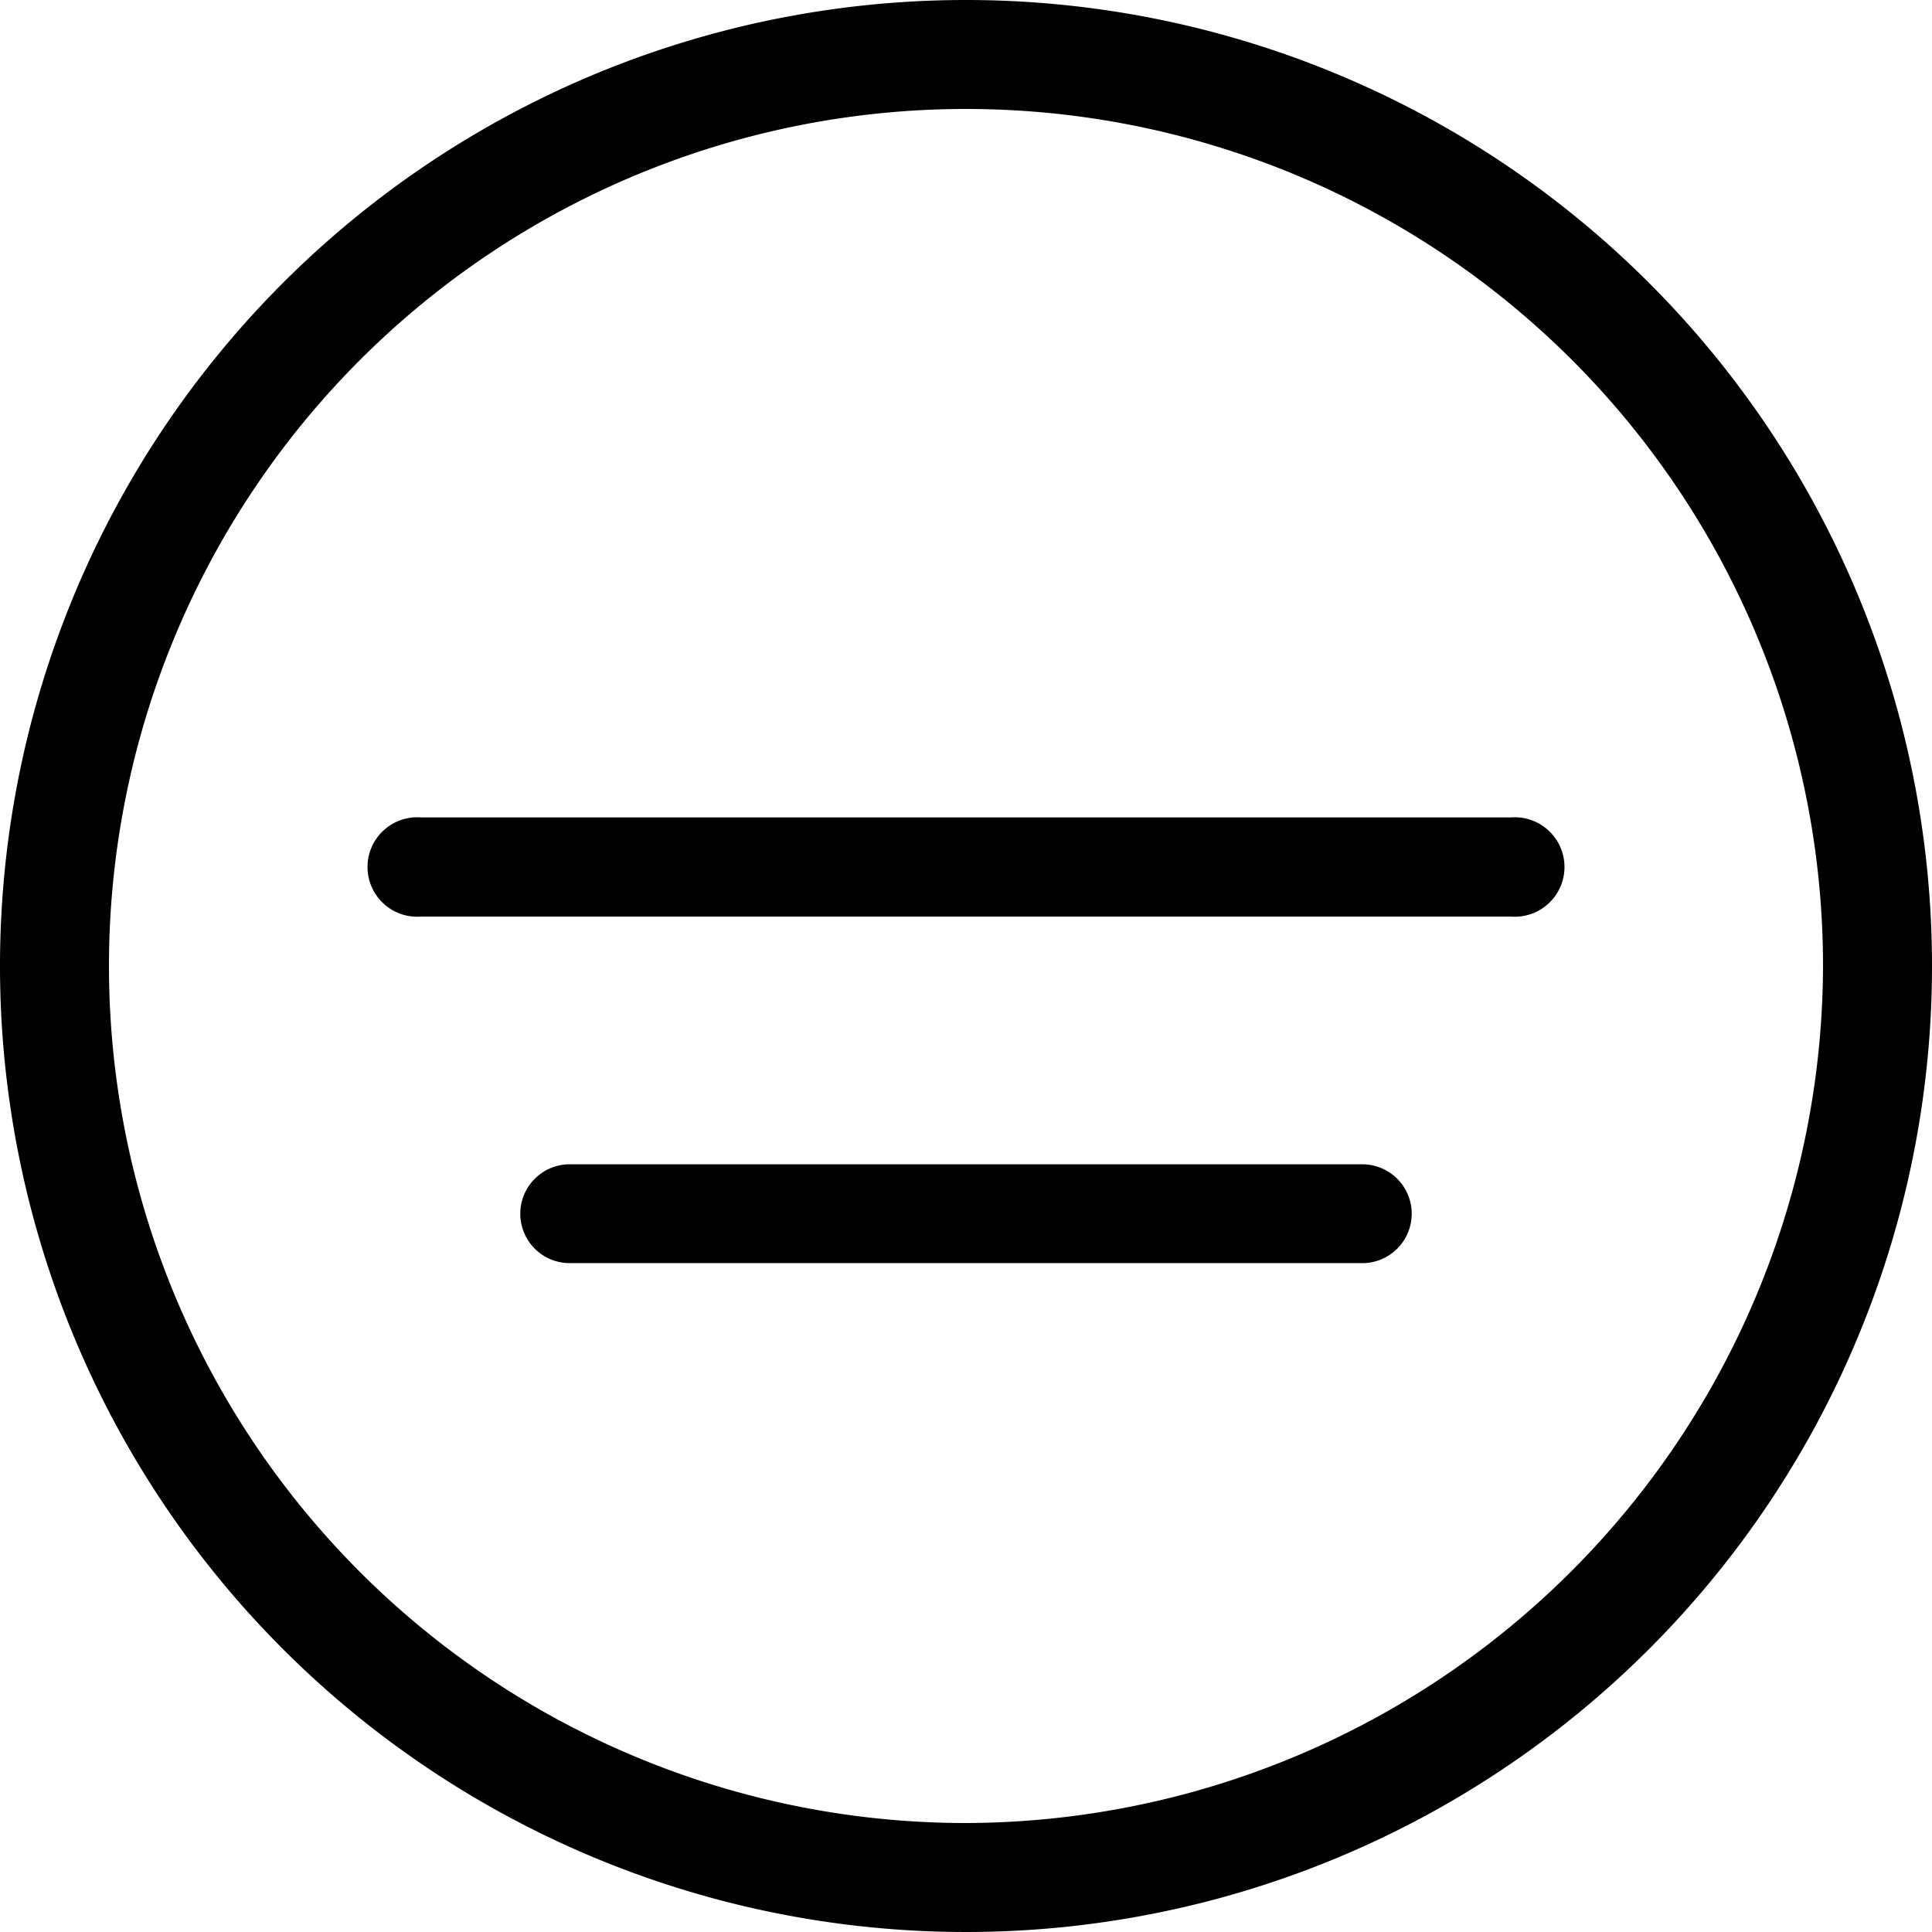
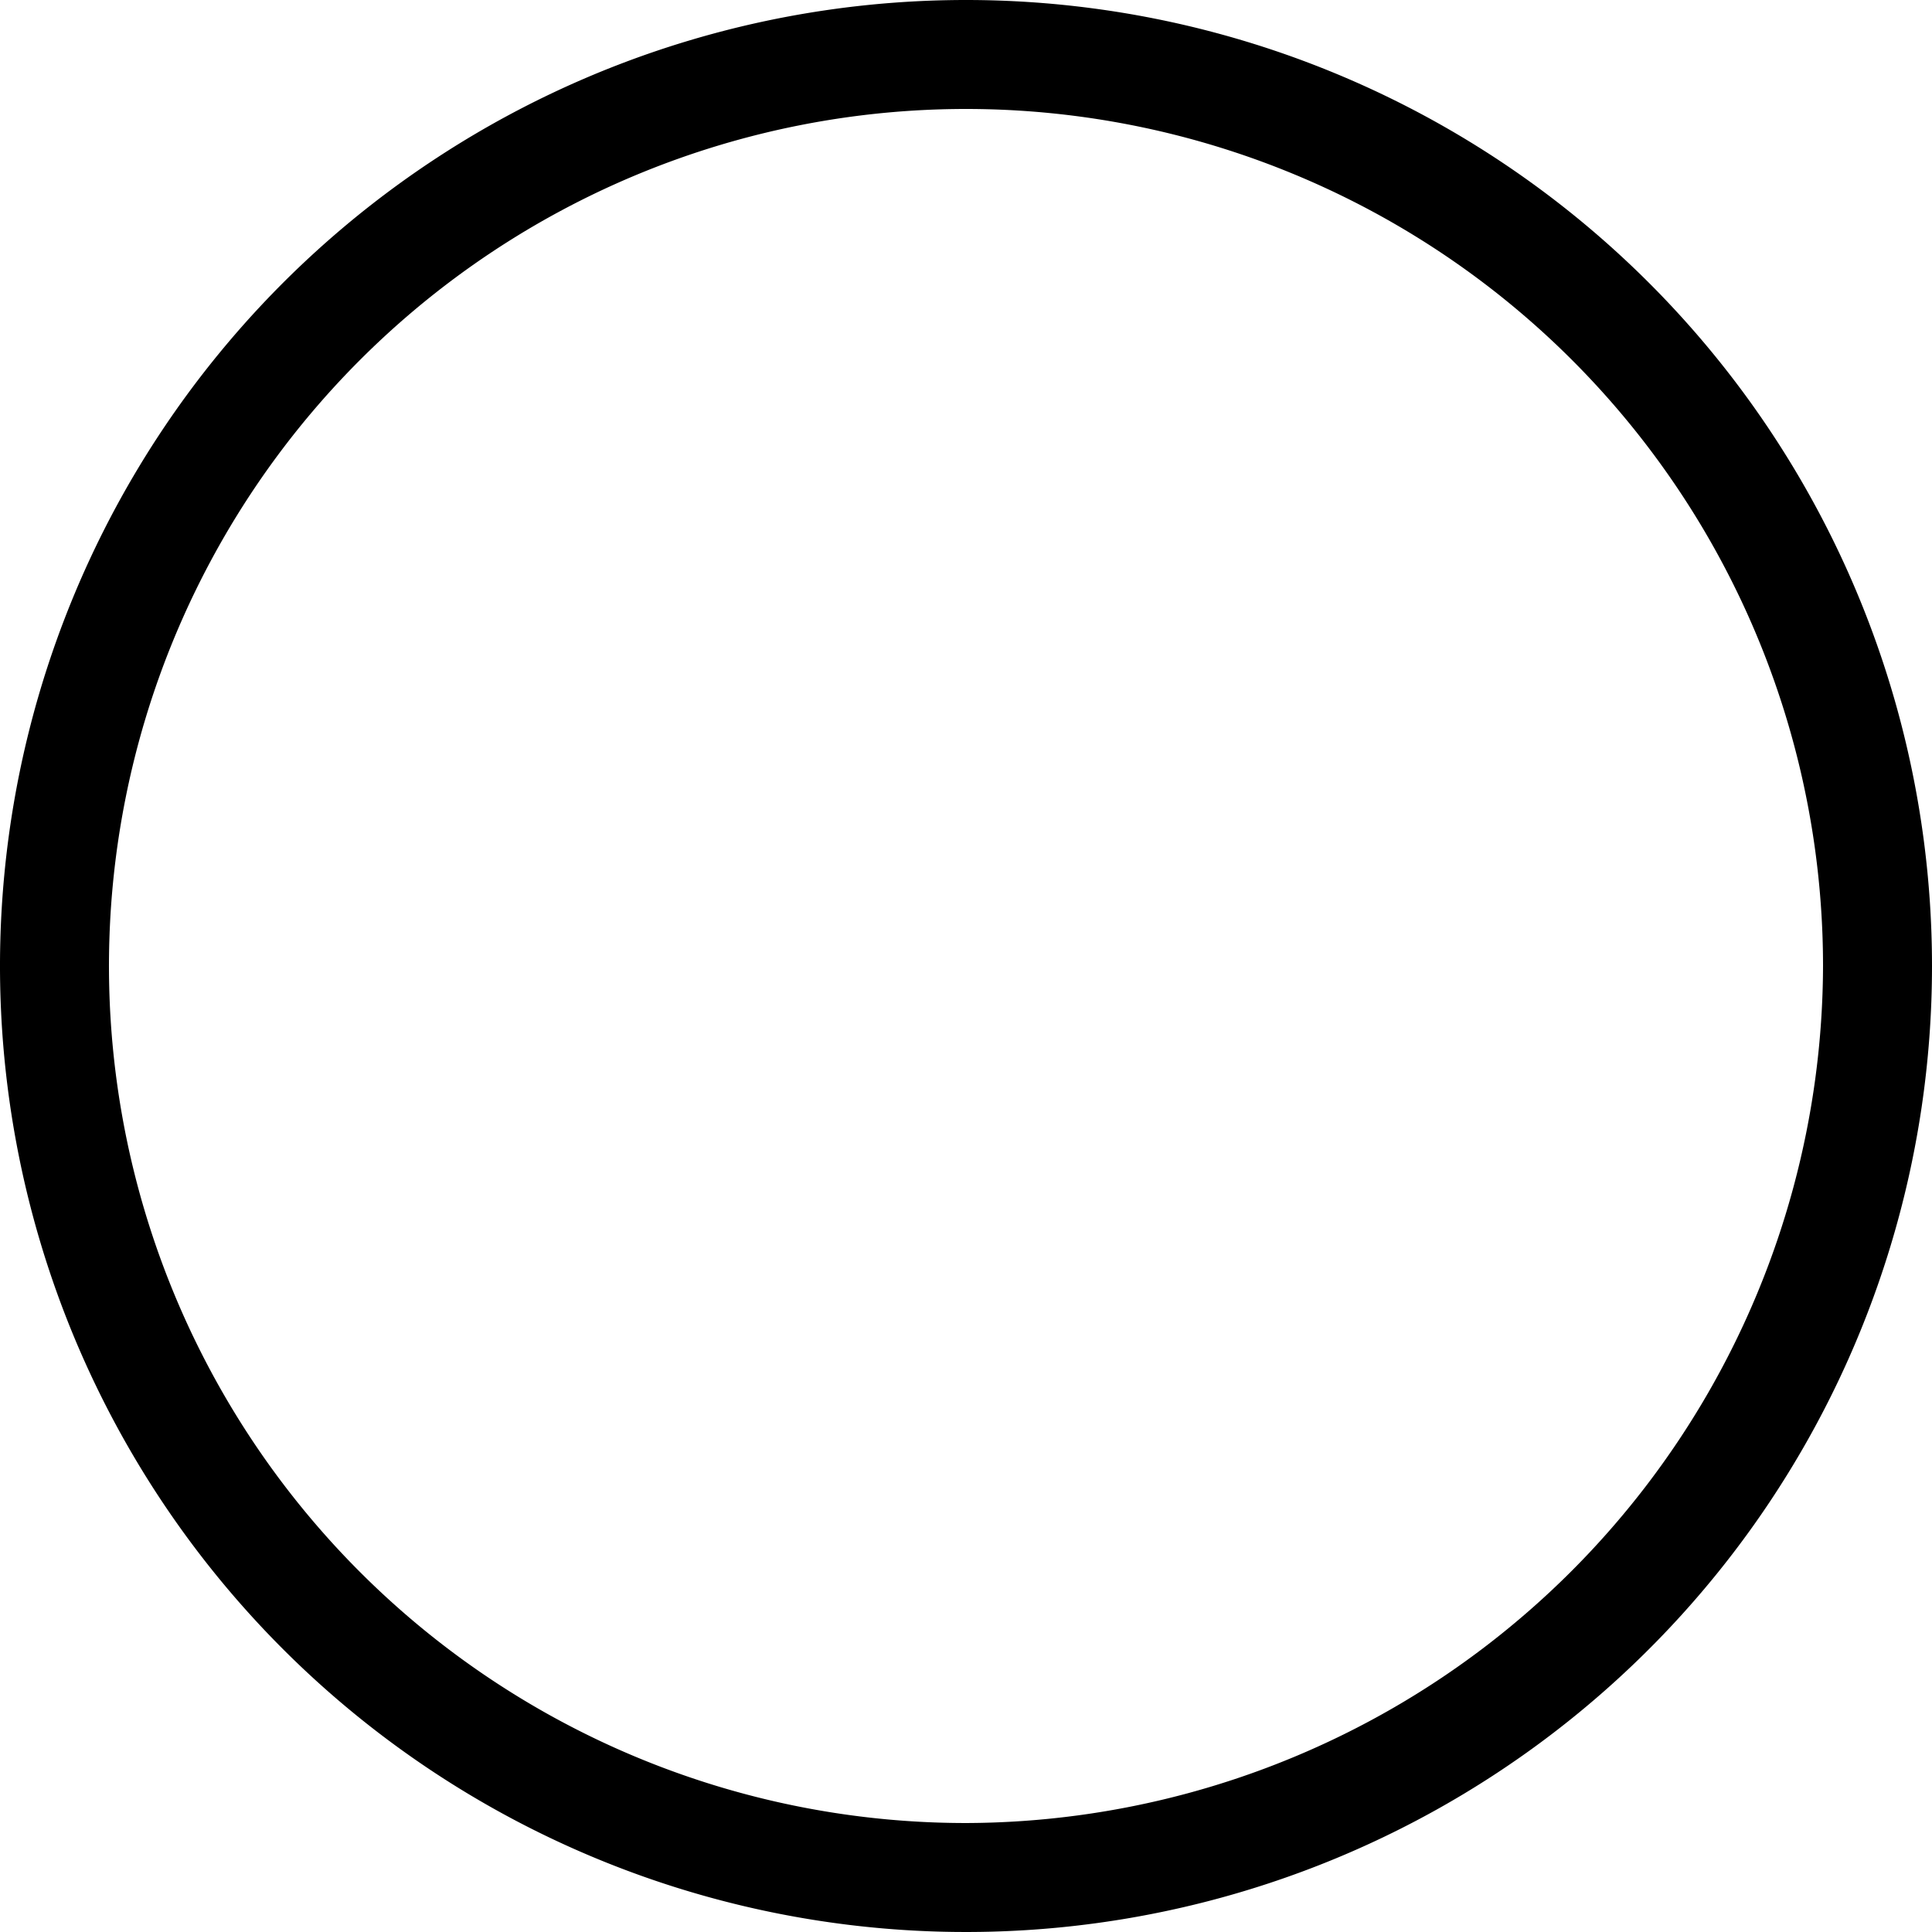
<svg xmlns="http://www.w3.org/2000/svg" id="Layer_1" data-name="Layer 1" viewBox="0 0 62.94 62.94">
-   <path d="M49.22,26.63H13.72a1.62,1.62,0,1,0,0,3.23h35.5a1.62,1.62,0,1,0,0-3.23Z" />
-   <path d="M44.38,37.93H18.56a1.61,1.61,0,1,0,0,3.22H44.38a1.61,1.61,0,1,0,0-3.22Z" />
  <path d="M31.47,0A31.47,31.47,0,1,0,62.94,31.47,31.47,31.47,0,0,0,31.47,0Zm0,59.39A27.92,27.92,0,1,1,59.39,31.47,28,28,0,0,1,31.47,59.39Z" />
</svg>